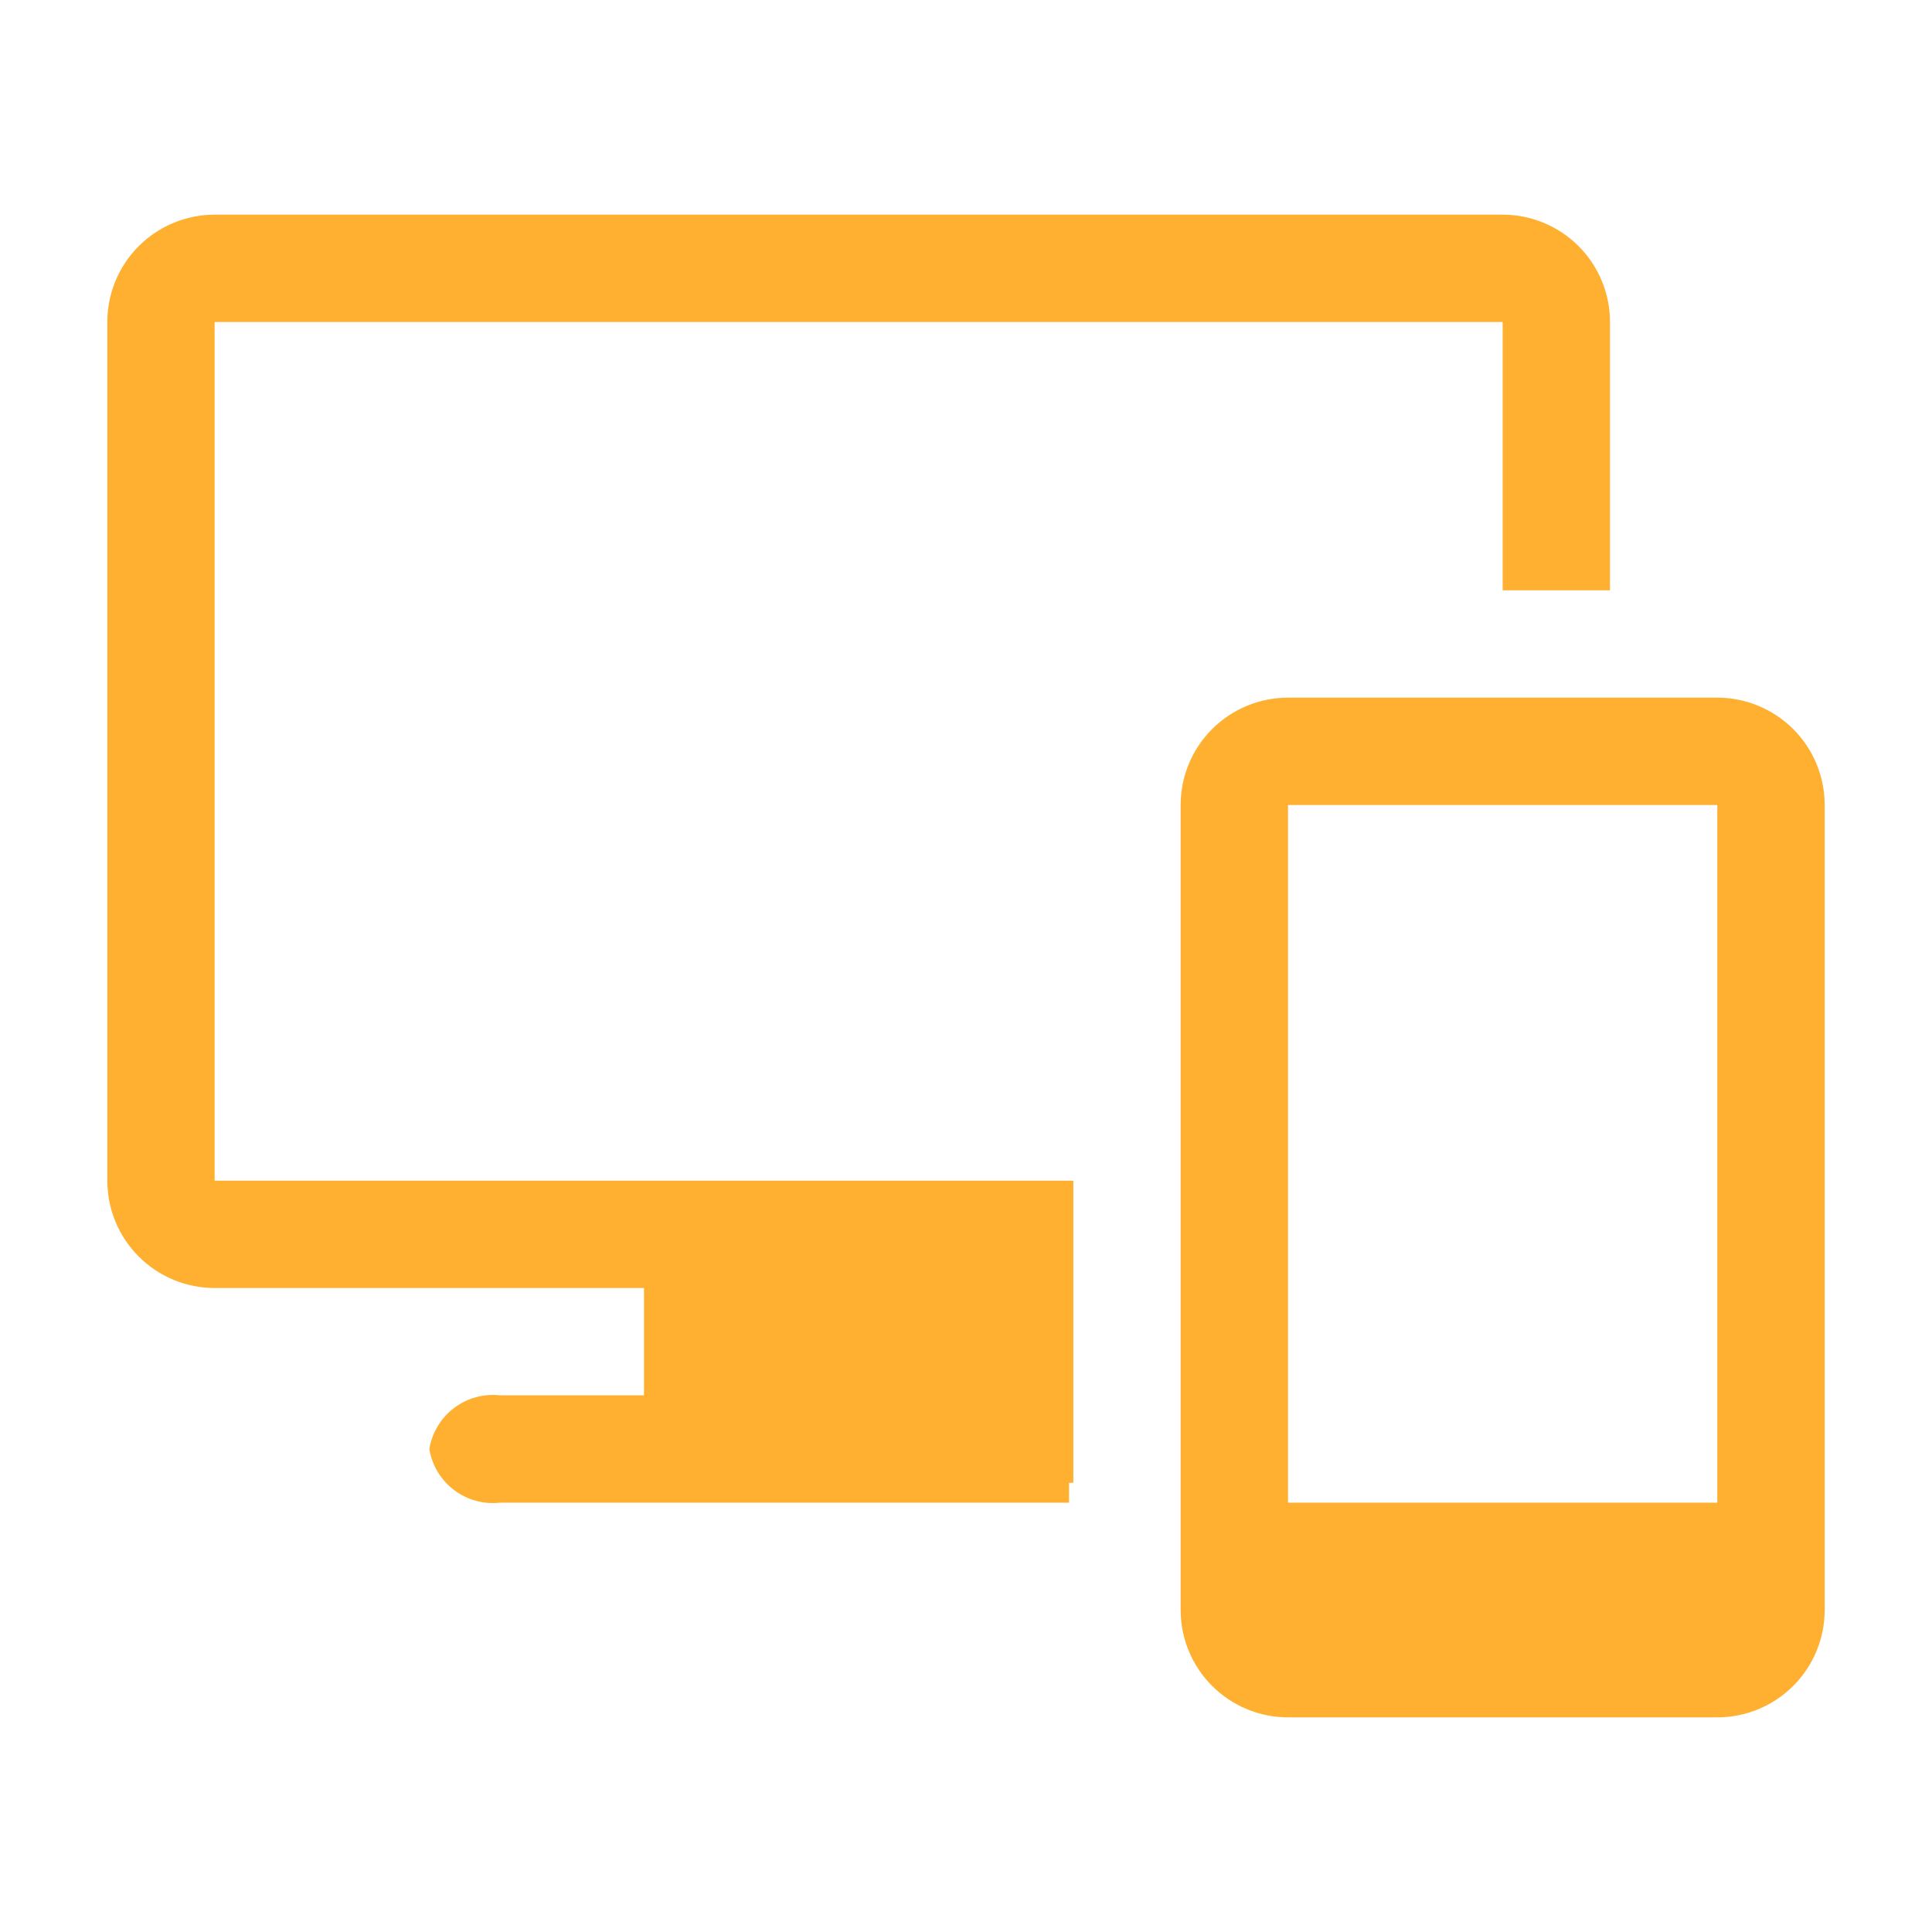
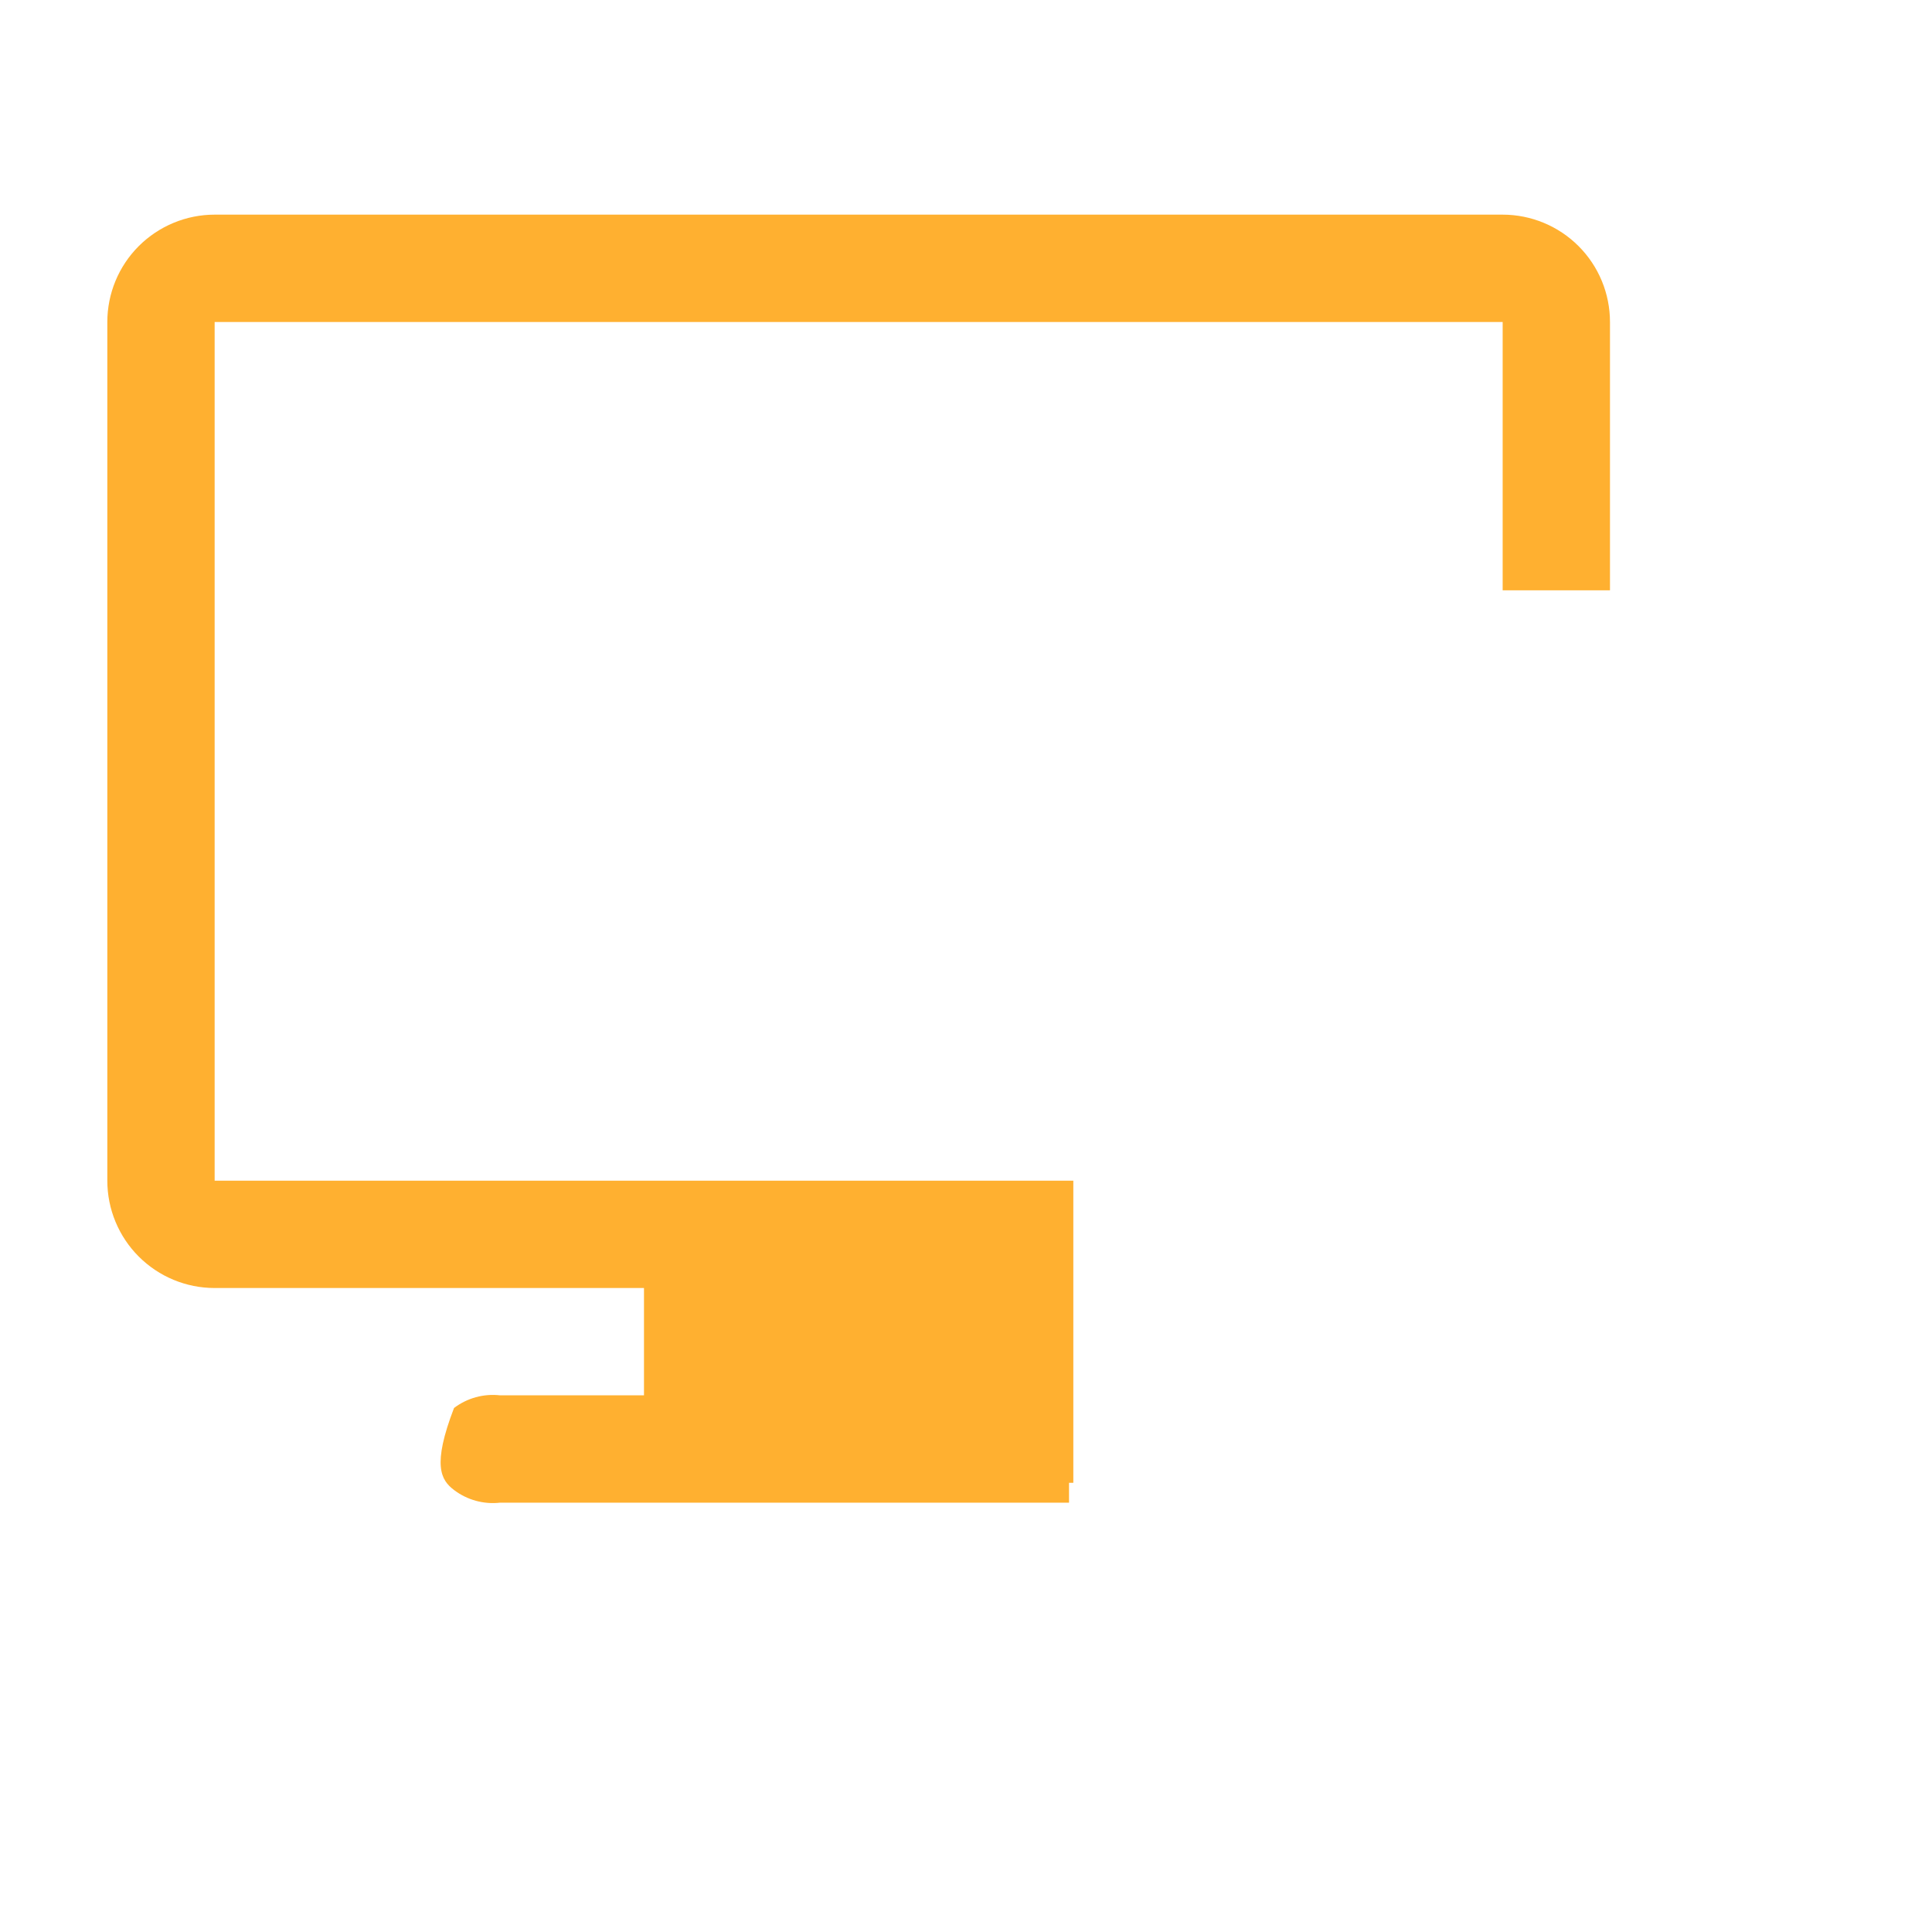
<svg xmlns="http://www.w3.org/2000/svg" width="40" height="40" viewBox="0 0 40 40" fill="none">
  <g clip-path="url(#clip0_143_2630)">
-     <path d="M35.555 14.444H26.667C26.077 14.444 25.512 14.679 25.095 15.095C24.678 15.512 24.444 16.077 24.444 16.667V33.333C24.444 33.923 24.678 34.488 25.095 34.905C25.512 35.321 26.077 35.556 26.667 35.556H35.555C36.145 35.556 36.71 35.321 37.127 34.905C37.544 34.488 37.778 33.923 37.778 33.333V16.667C37.778 16.077 37.544 15.512 37.127 15.095C36.71 14.679 36.145 14.444 35.555 14.444ZM35.555 16.667V31.111H26.667V16.667H35.555Z" fill="#FFB030" />
-     <path d="M31.111 4.444H4.444C3.855 4.444 3.29 4.679 2.873 5.095C2.456 5.512 2.222 6.077 2.222 6.667V24.445C2.222 25.034 2.456 25.599 2.873 26.016C3.29 26.433 3.855 26.667 4.444 26.667H13.333V28.889H10.355C10.015 28.85 9.673 28.944 9.4 29.151C9.127 29.358 8.944 29.662 8.889 30C8.944 30.338 9.127 30.642 9.4 30.849C9.673 31.056 10.015 31.15 10.355 31.111H22.133V30.7H22.222V24.445H4.444V6.667H31.111V12.222H33.333V6.667C33.333 6.077 33.099 5.512 32.682 5.095C32.266 4.679 31.7 4.444 31.111 4.444Z" fill="#FFB030" />
+     <path d="M31.111 4.444H4.444C3.855 4.444 3.29 4.679 2.873 5.095C2.456 5.512 2.222 6.077 2.222 6.667V24.445C2.222 25.034 2.456 25.599 2.873 26.016C3.29 26.433 3.855 26.667 4.444 26.667H13.333V28.889H10.355C10.015 28.85 9.673 28.944 9.4 29.151C8.944 30.338 9.127 30.642 9.4 30.849C9.673 31.056 10.015 31.15 10.355 31.111H22.133V30.7H22.222V24.445H4.444V6.667H31.111V12.222H33.333V6.667C33.333 6.077 33.099 5.512 32.682 5.095C32.266 4.679 31.7 4.444 31.111 4.444Z" fill="#FFB030" />
  </g>
  <defs>
    <clipPath id="clip0_143_2630">
      <rect width="40" height="40" fill="white" />
    </clipPath>
  </defs>
</svg>